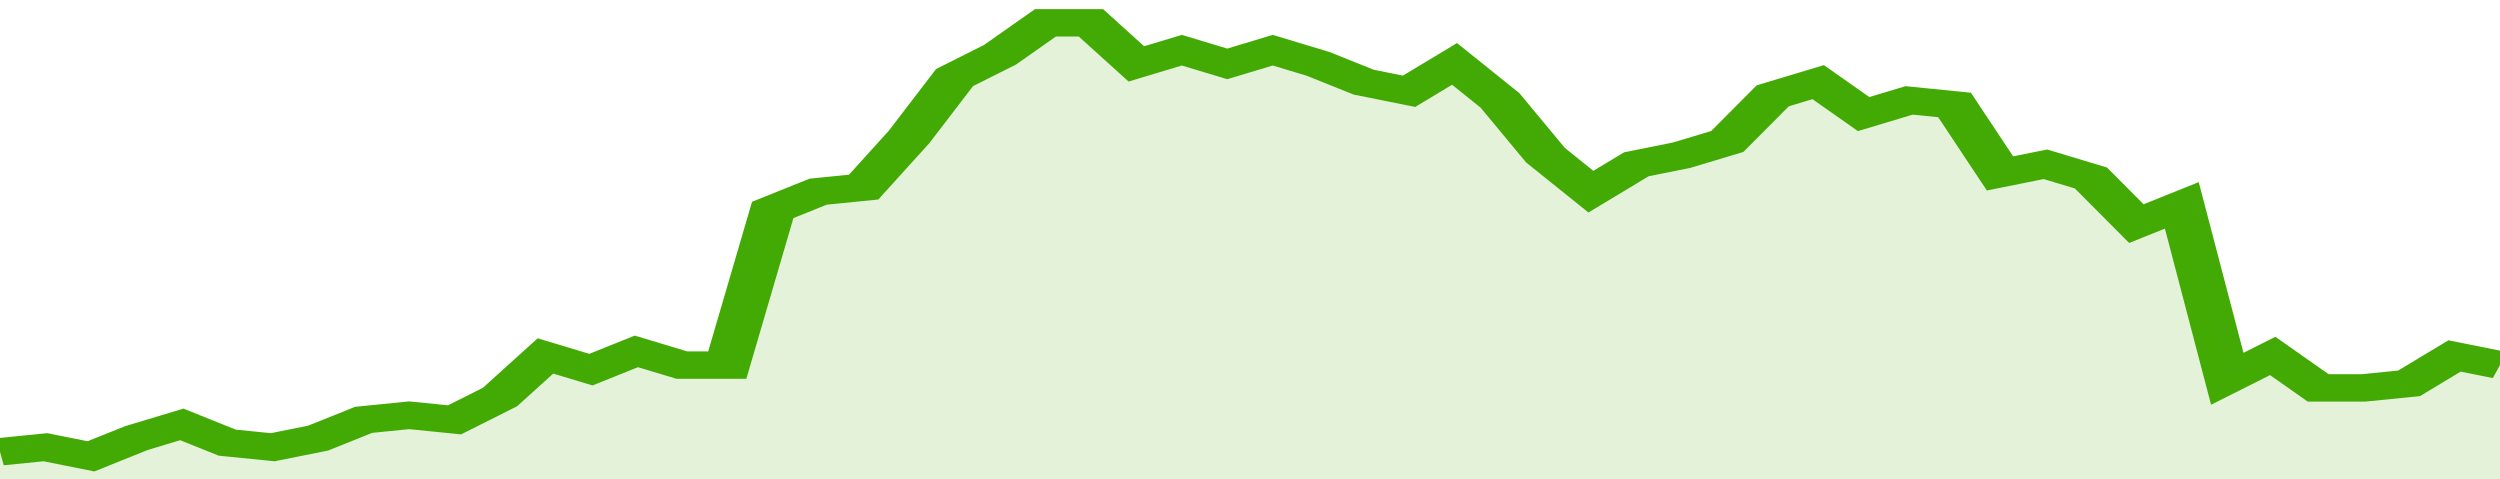
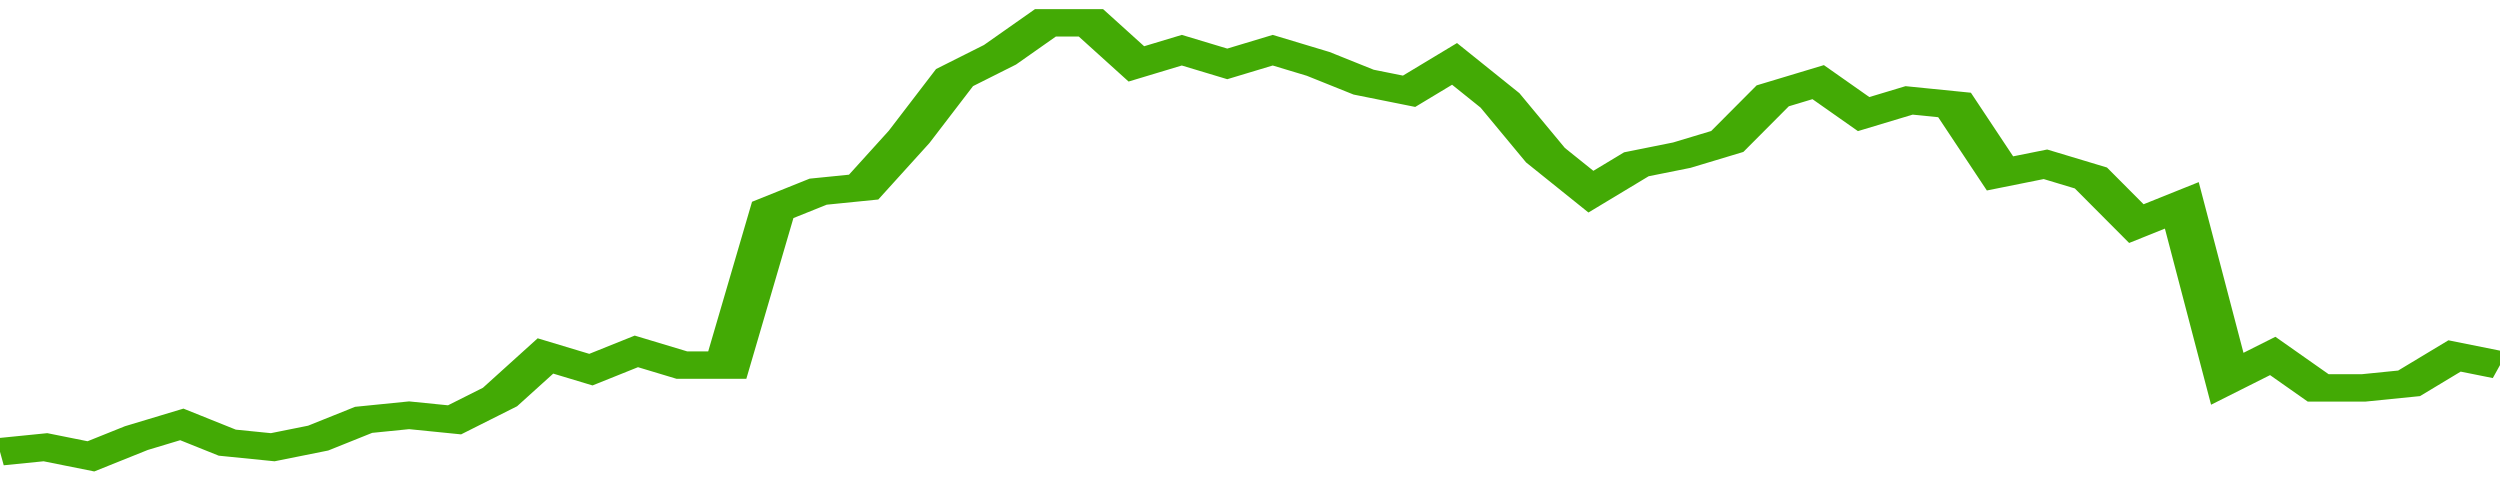
<svg xmlns="http://www.w3.org/2000/svg" viewBox="0 0 330 105" width="120" height="23" preserveAspectRatio="none">
  <polyline fill="none" stroke="#43AA05" stroke-width="6" points="0, 99 6, 98 12, 100 18, 96 24, 93 30, 97 36, 98 42, 96 48, 92 54, 91 60, 92 66, 87 72, 78 78, 81 84, 77 90, 80 96, 80 102, 46 108, 42 114, 41 120, 30 126, 17 132, 12 138, 5 144, 5 150, 14 156, 11 162, 14 168, 11 174, 14 180, 18 186, 20 192, 14 198, 22 204, 34 210, 42 216, 36 222, 34 228, 31 234, 21 240, 18 246, 25 252, 22 258, 23 264, 38 270, 36 276, 39 282, 49 288, 45 294, 83 300, 78 306, 85 312, 85 318, 84 324, 78 330, 80 330, 80 "> </polyline>
-   <polygon fill="#43AA05" opacity="0.15" points="0, 105 0, 99 6, 98 12, 100 18, 96 24, 93 30, 97 36, 98 42, 96 48, 92 54, 91 60, 92 66, 87 72, 78 78, 81 84, 77 90, 80 96, 80 102, 46 108, 42 114, 41 120, 30 126, 17 132, 12 138, 5 144, 5 150, 14 156, 11 162, 14 168, 11 174, 14 180, 18 186, 20 192, 14 198, 22 204, 34 210, 42 216, 36 222, 34 228, 31 234, 21 240, 18 246, 25 252, 22 258, 23 264, 38 270, 36 276, 39 282, 49 288, 45 294, 83 300, 78 306, 85 312, 85 318, 84 324, 78 330, 80 330, 105 " />
</svg>